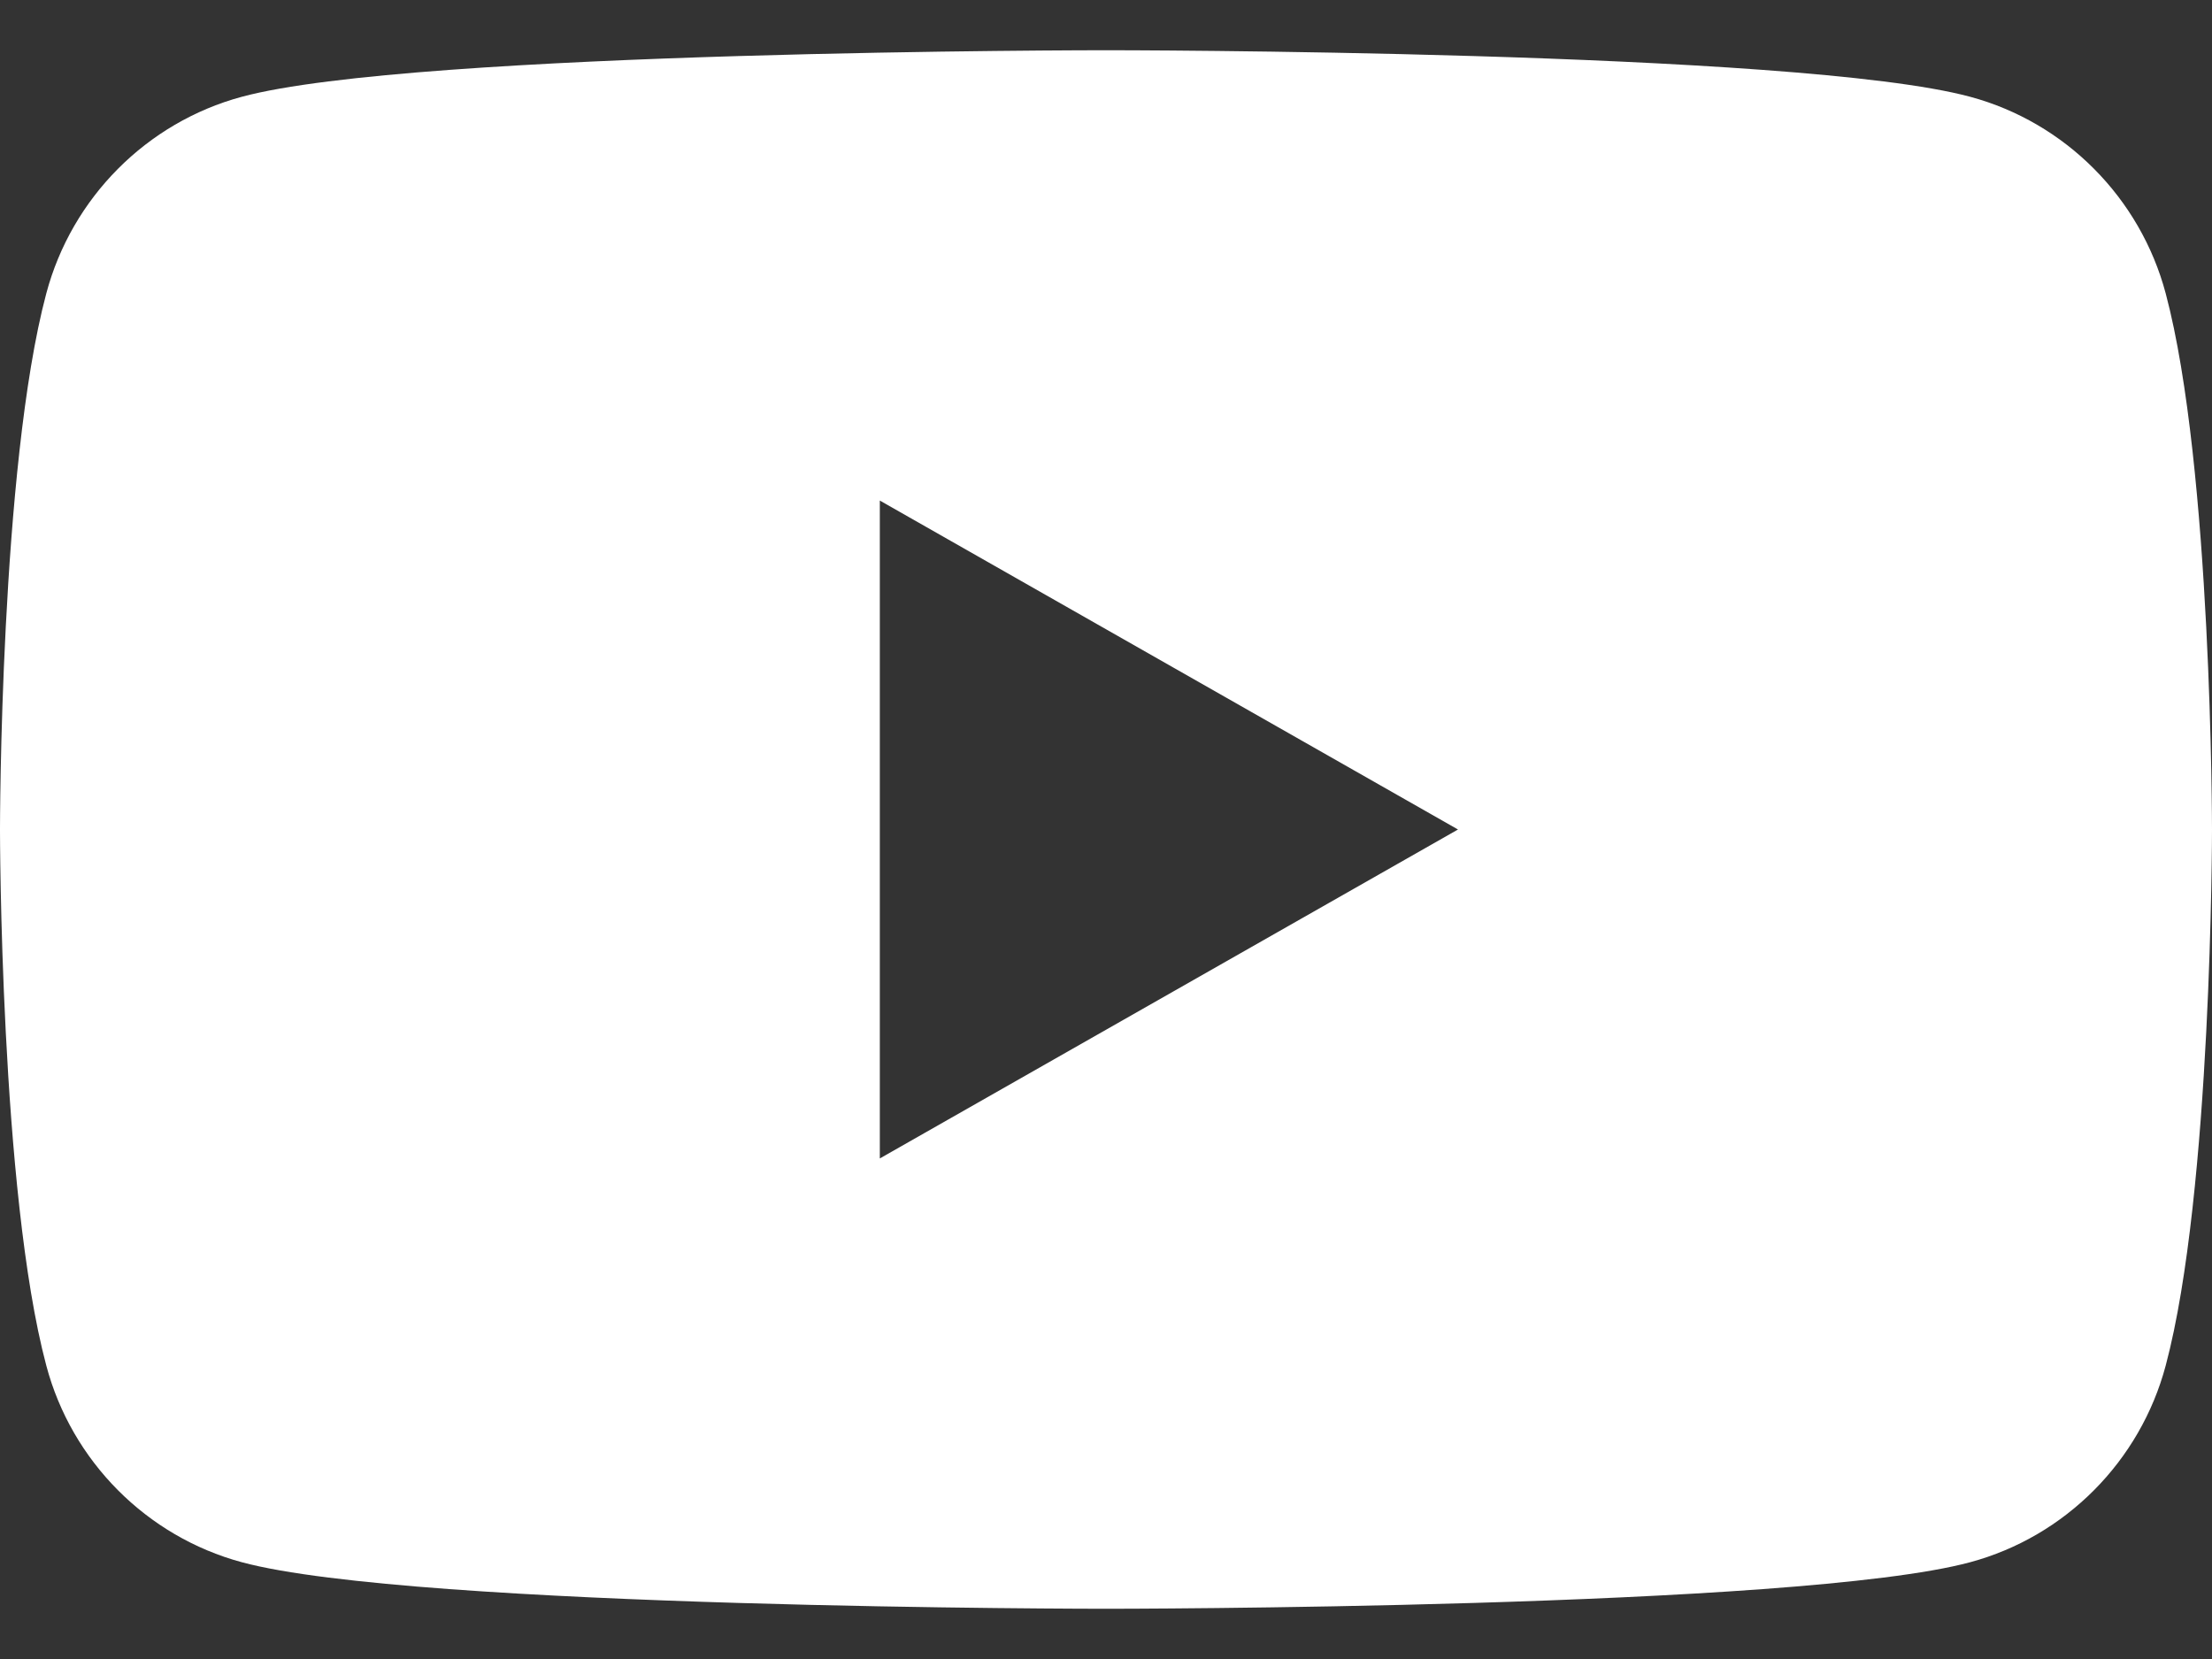
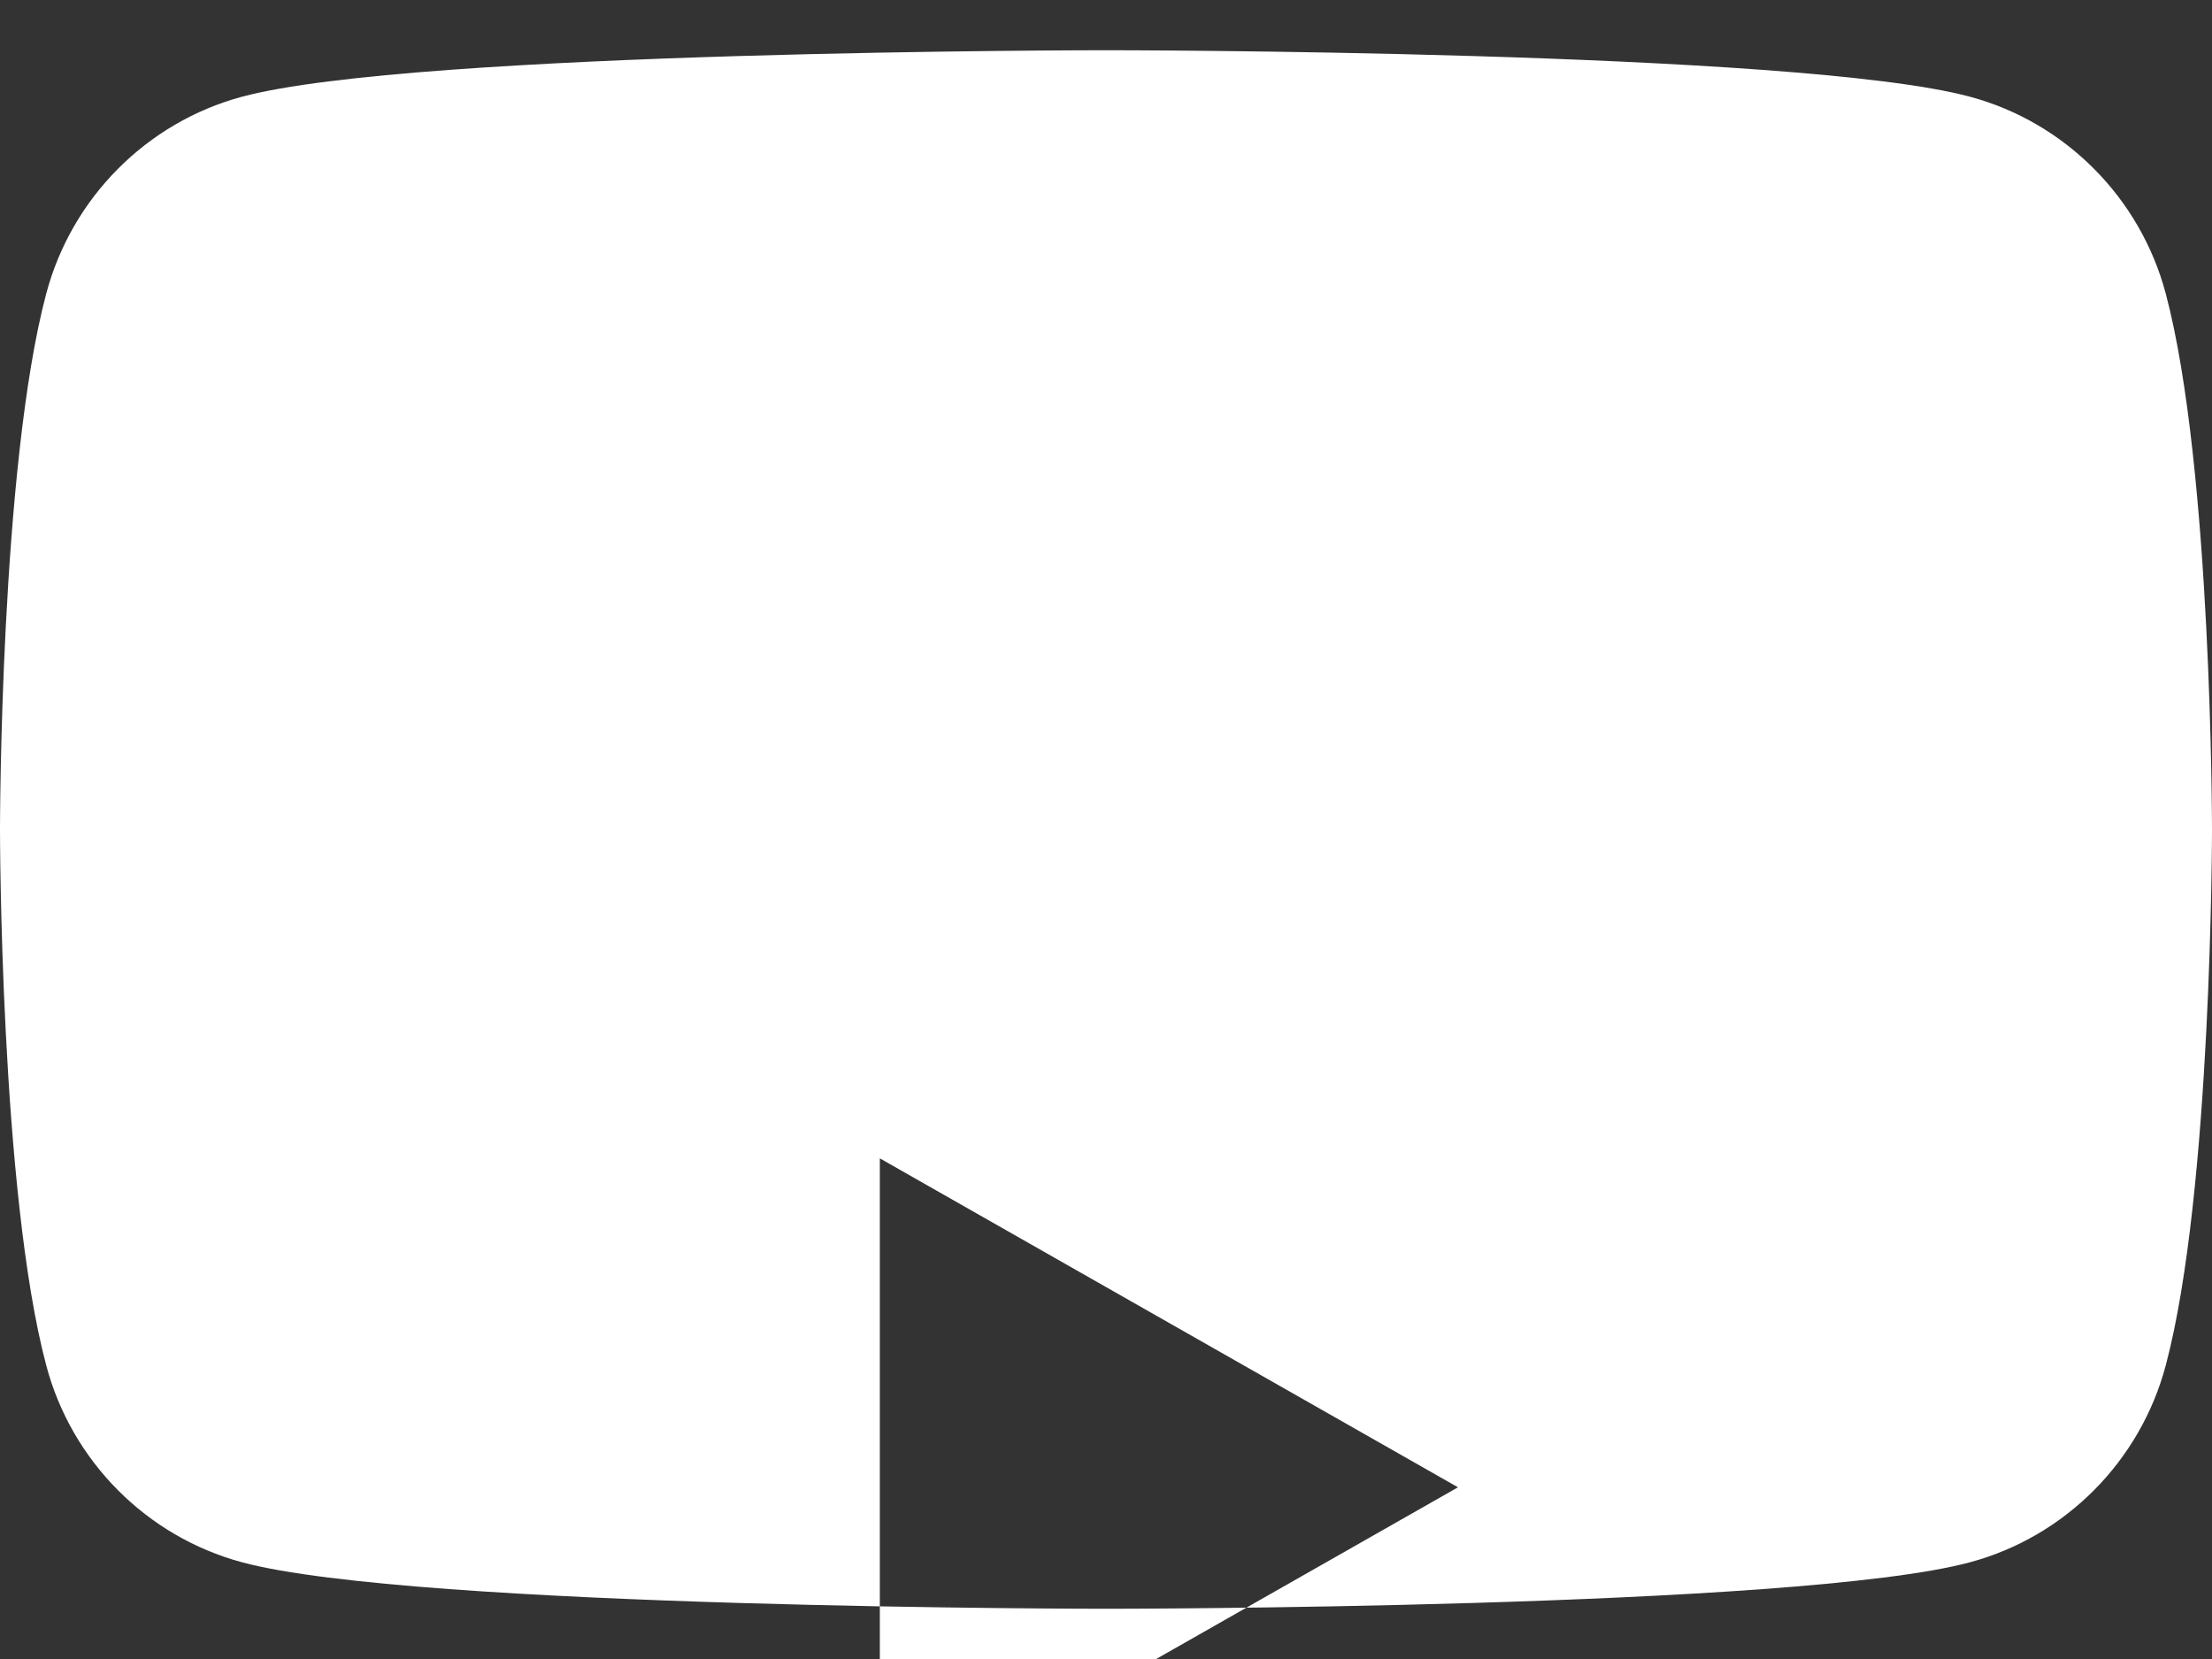
<svg xmlns="http://www.w3.org/2000/svg" id="_レイヤー_1" data-name="レイヤー_1" width="24" height="18" version="1.1" viewBox="0 0 24 18">
  <rect x="0" y="0" width="24" height="18" fill="#333333" stroke="none" />
  <defs>
    <style>
      .st0 {
        fill: #fff;
      }
    </style>
  </defs>
-   <path class="st0" d="M23.498,3.185c-.276-1.039-1.09-1.857-2.122-2.135-1.871-.505-9.376-.505-9.376-.505,0,0-7.505,0-9.376.505-1.032.278-1.846,1.096-2.122,2.135-.502,1.885-.502,5.815-.502,5.815,0,0,0,3.93.502,5.815.275,1.039,1.09,1.857,2.122,2.135,1.872.505,9.376.505,9.376.505,0,0,7.505,0,9.376-.505,1.032-.278,1.846-1.096,2.122-2.135.502-1.883.502-5.815.502-5.815,0,0,0-3.93-.502-5.815ZM9.546,12.568v-7.137l6.273,3.569-6.273,3.569Z" />
+   <path class="st0" d="M23.498,3.185c-.276-1.039-1.09-1.857-2.122-2.135-1.871-.505-9.376-.505-9.376-.505,0,0-7.505,0-9.376.505-1.032.278-1.846,1.096-2.122,2.135-.502,1.885-.502,5.815-.502,5.815,0,0,0,3.93.502,5.815.275,1.039,1.09,1.857,2.122,2.135,1.872.505,9.376.505,9.376.505,0,0,7.505,0,9.376-.505,1.032-.278,1.846-1.096,2.122-2.135.502-1.883.502-5.815.502-5.815,0,0,0-3.93-.502-5.815ZM9.546,12.568l6.273,3.569-6.273,3.569Z" />
</svg>